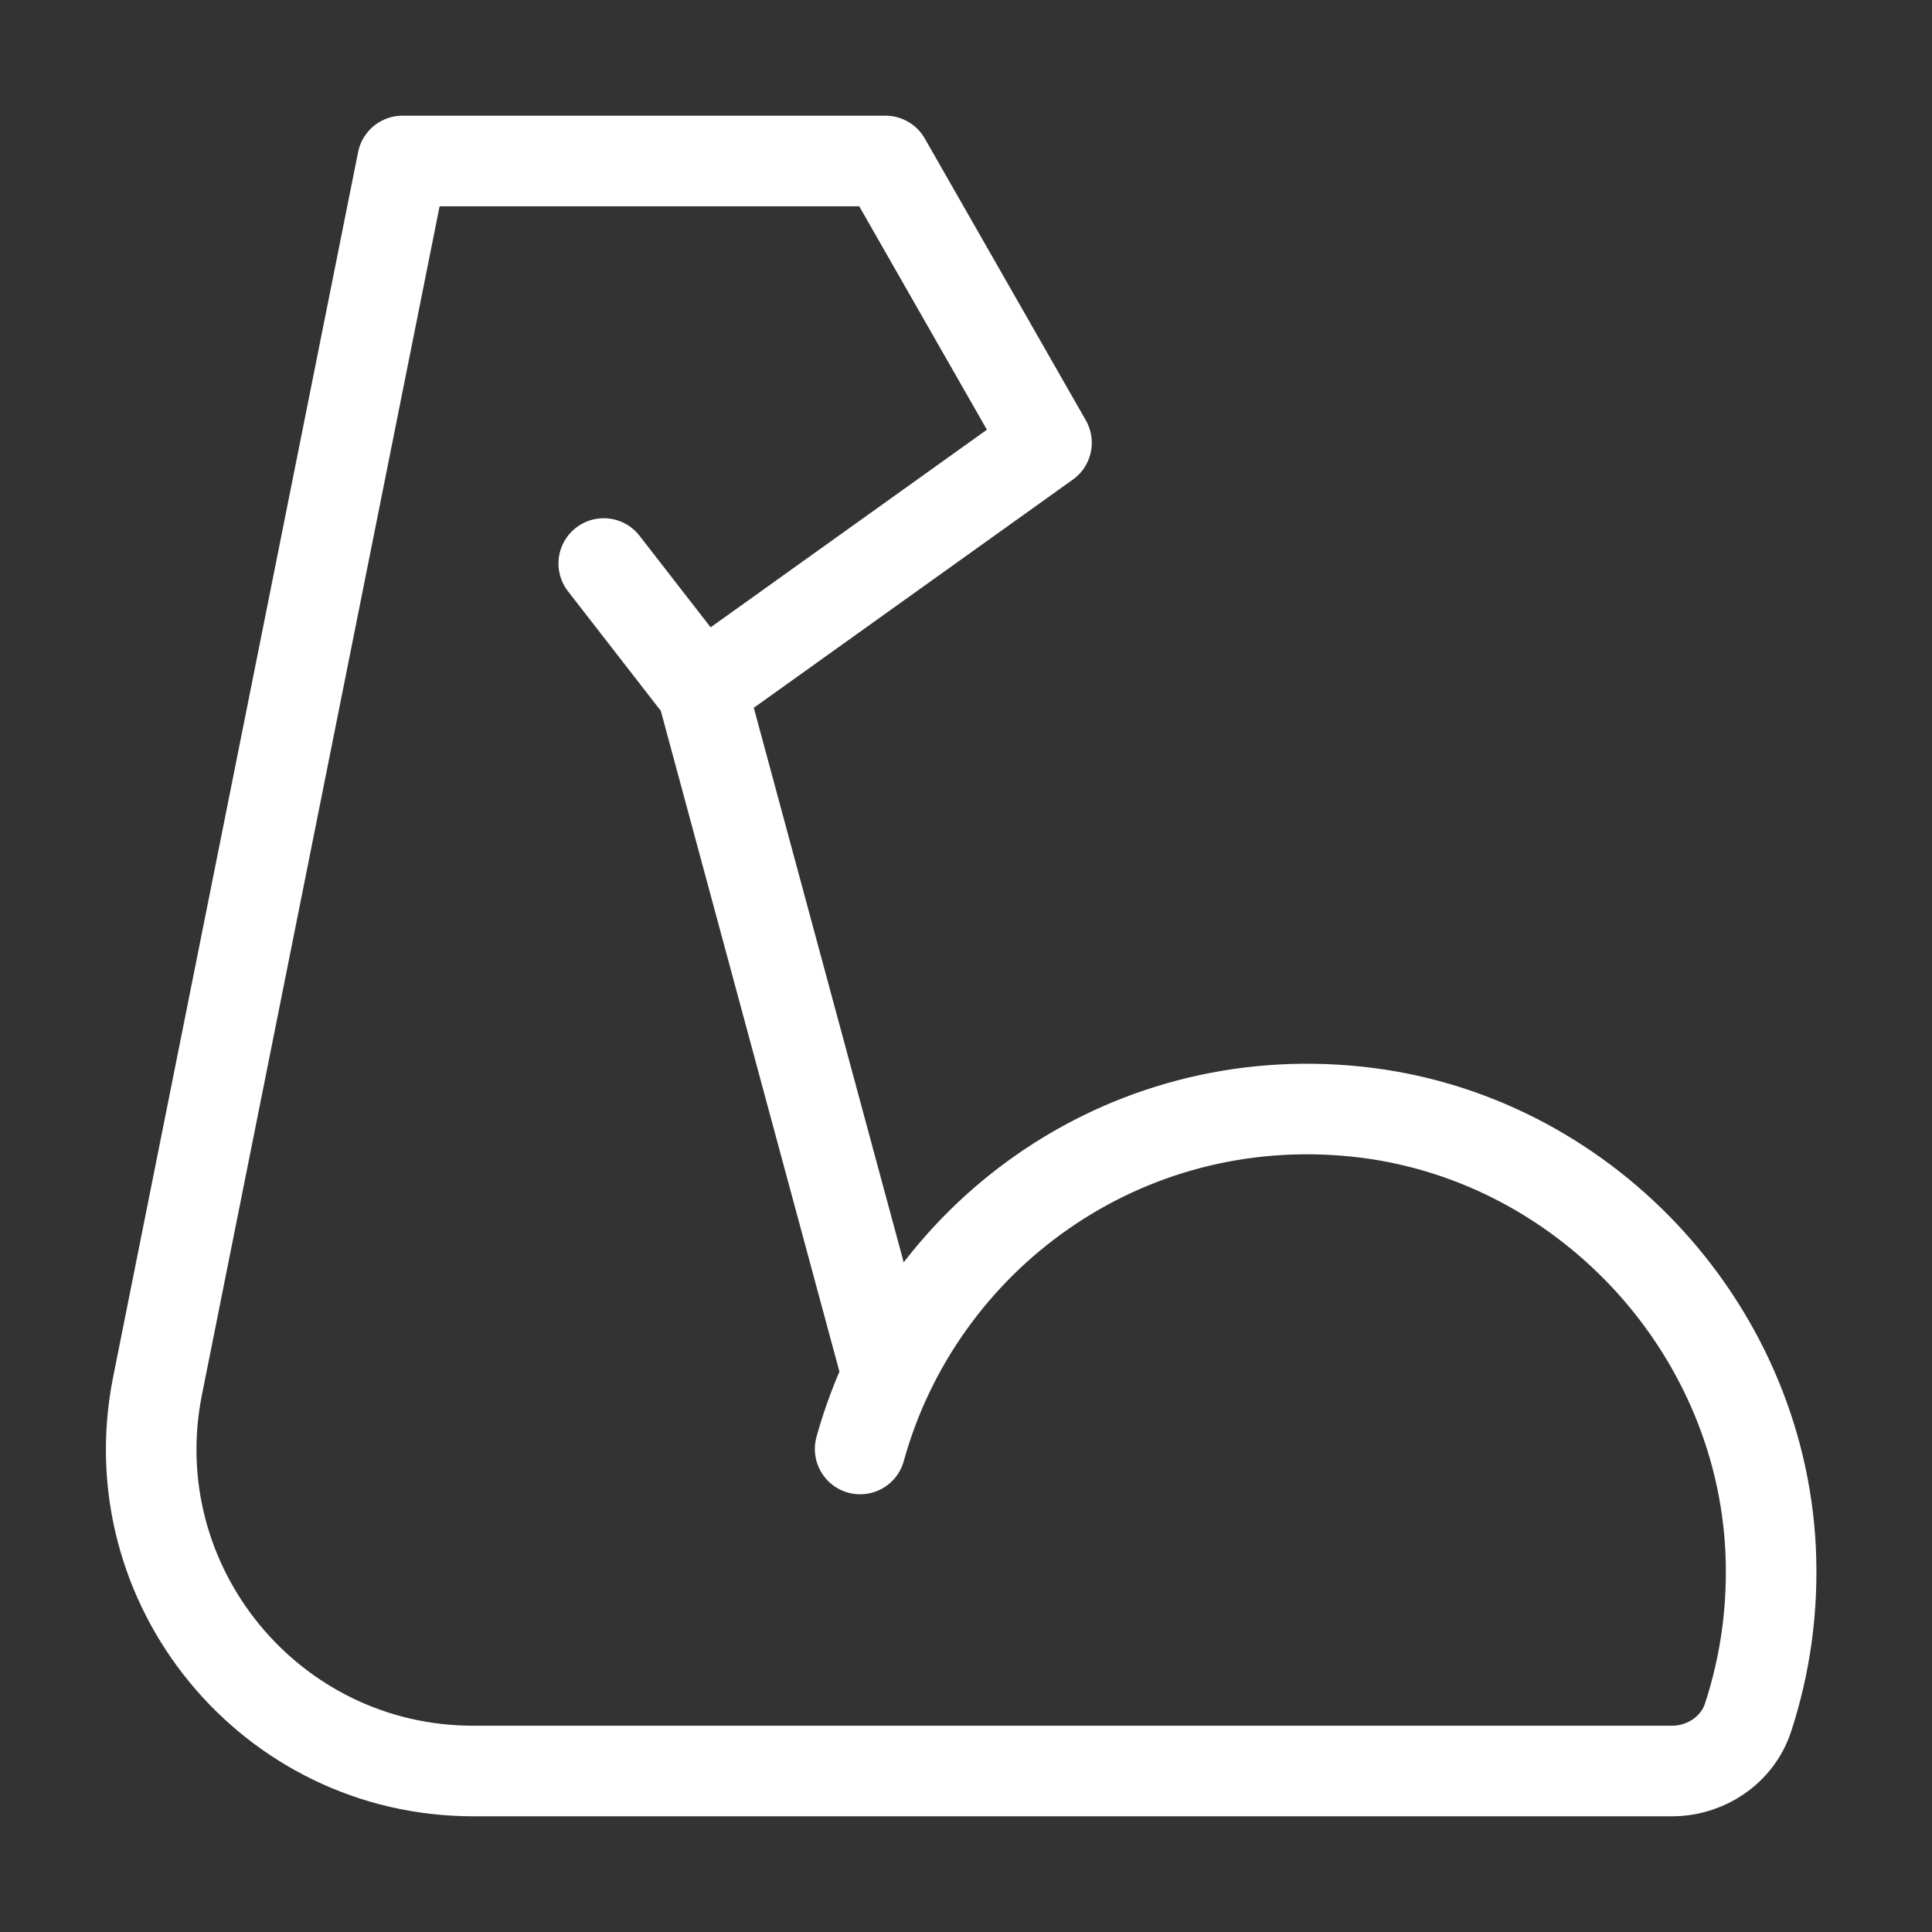
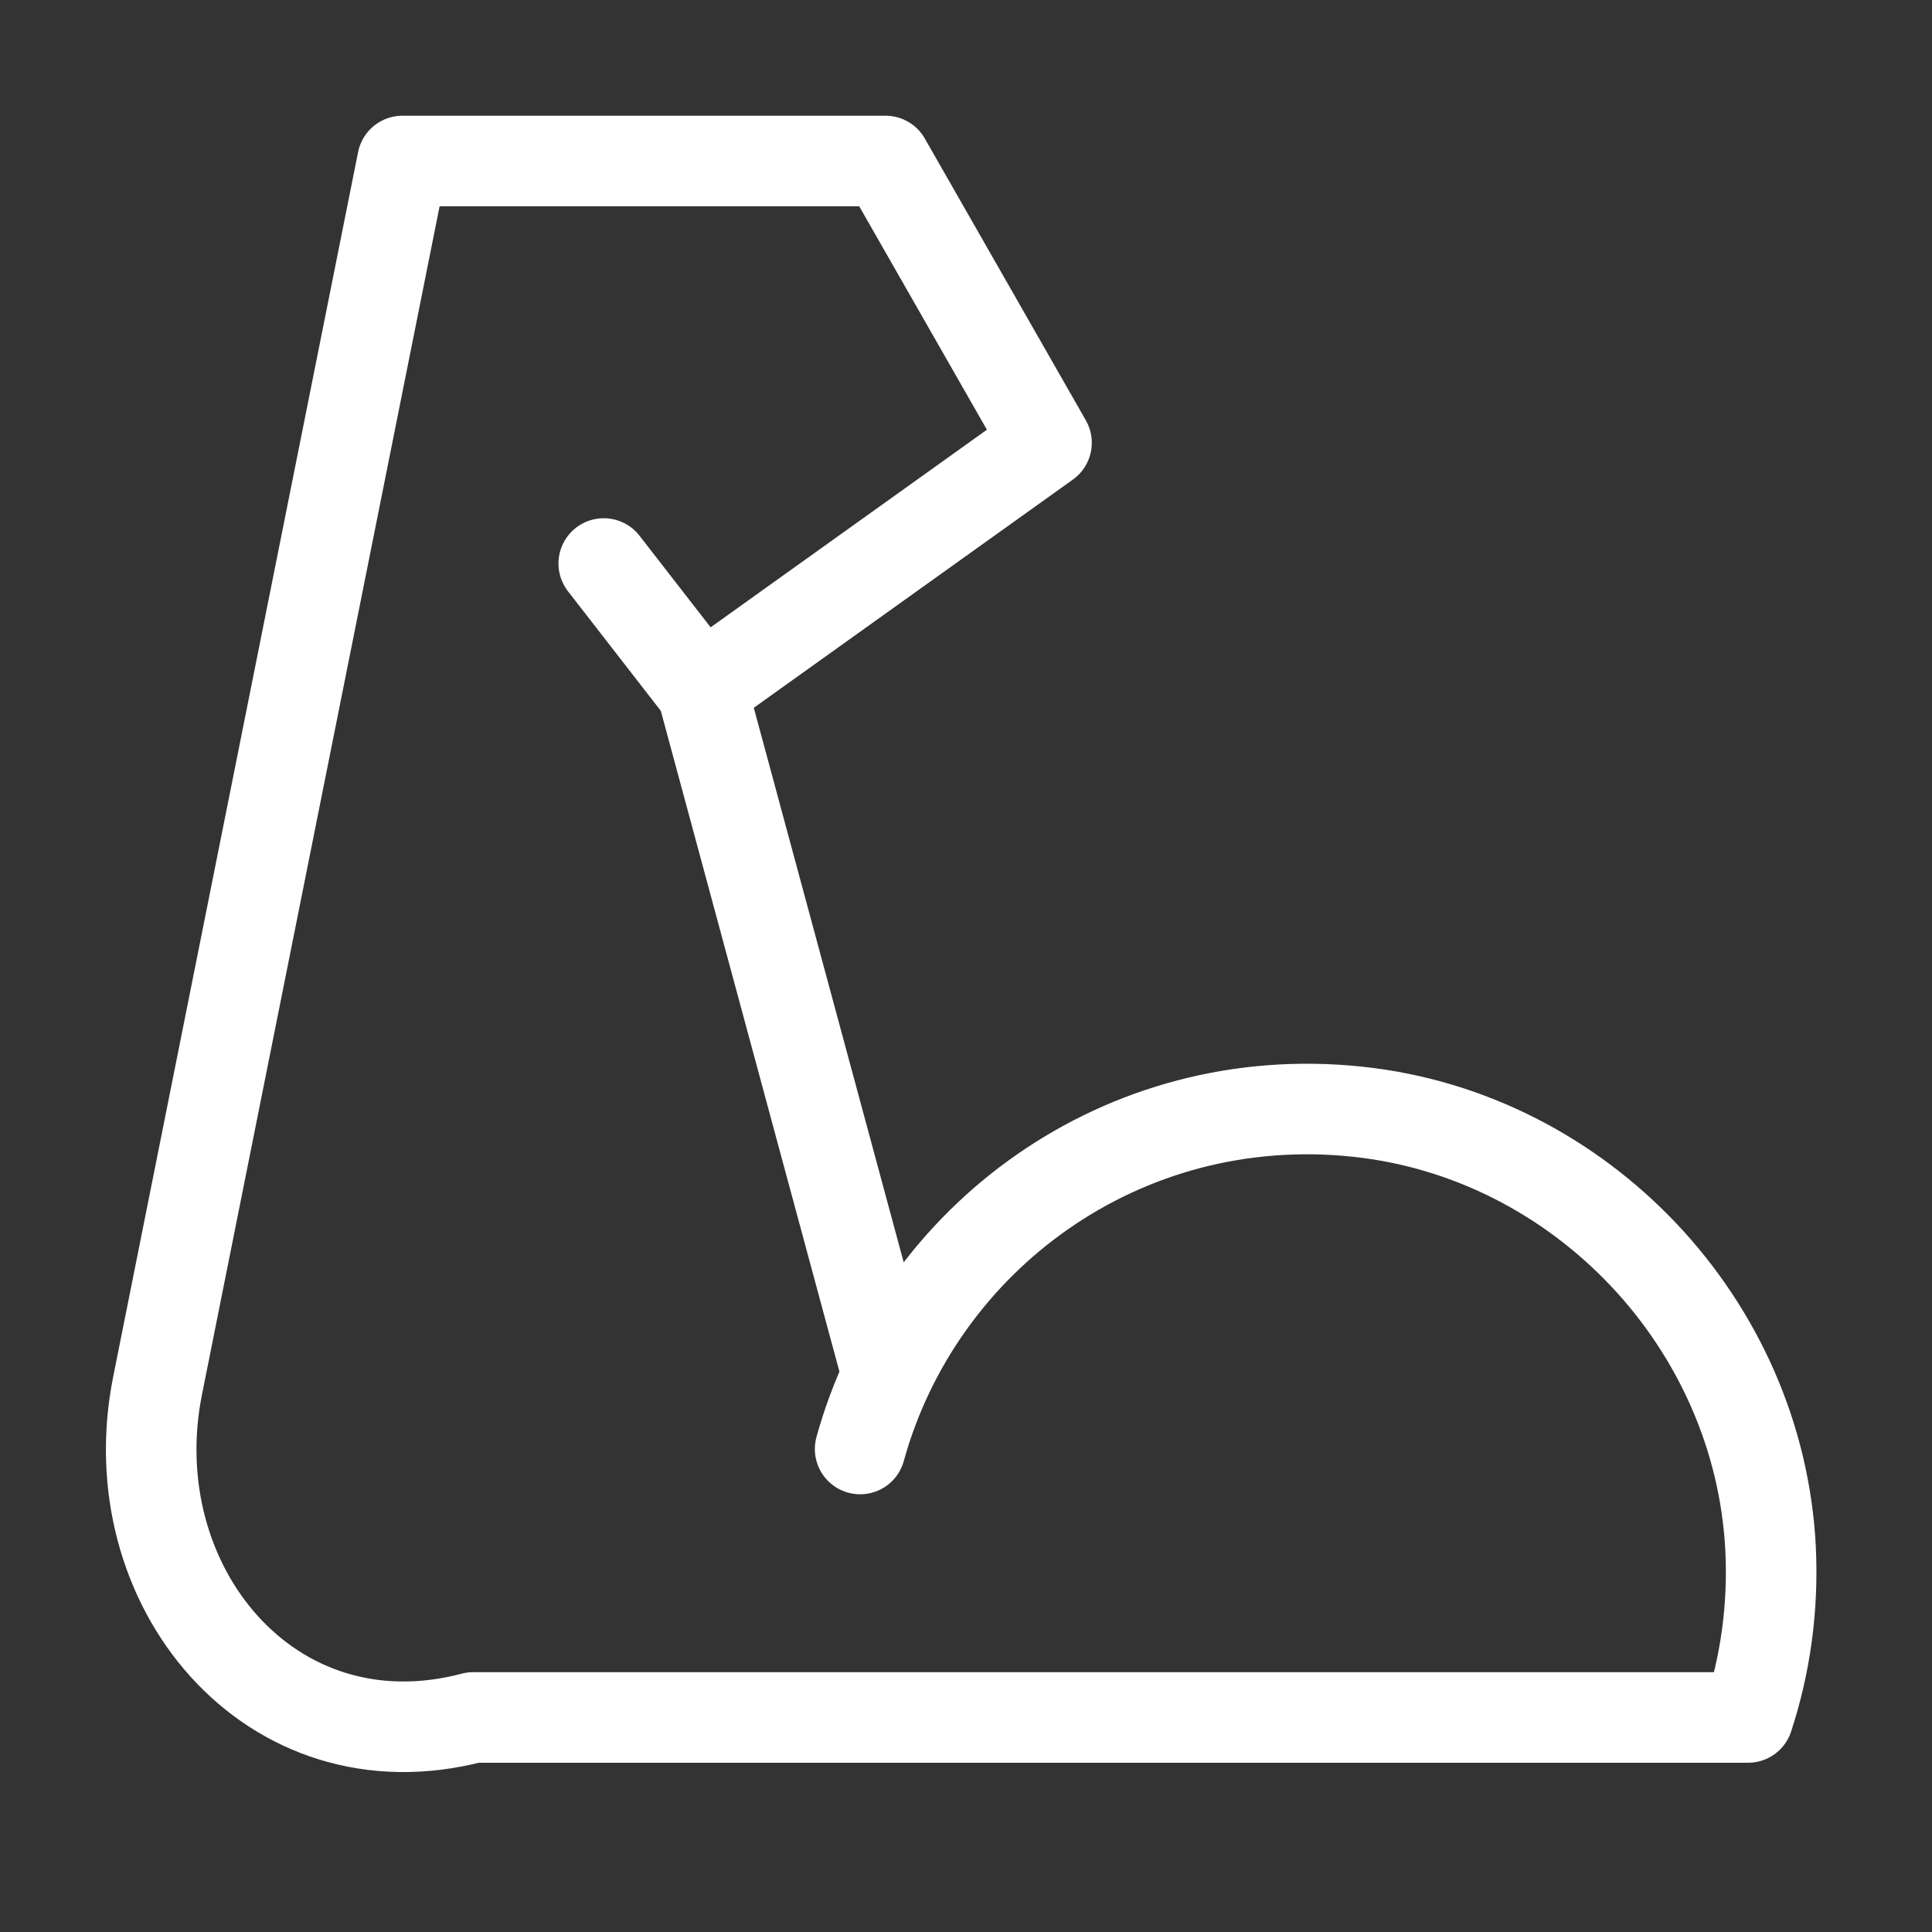
<svg xmlns="http://www.w3.org/2000/svg" width="64" height="64" viewBox="0 0 64 64" fill="none">
  <rect x="0" y="0" width="64" height="64" fill="#333333" stroke="none" />
-   <path d="M28.493 48C30.427 41 37.187 36 44.973 36.827C52.387 37.613 58.28 43.867 58.653 51.307C58.747 53.267 58.48 55.147 57.907 56.893C57.56 57.96 56.52 58.667 55.387 58.667H15.677C8.947 58.667 3.899 52.508 5.219 45.908L13.333 5.333H29.333L34.667 14.667L23.24 22.84L20 18.667M23.253 22.84L29.333 45.333" stroke="white" stroke-width="3" stroke-miterlimit="2" stroke-linecap="round" stroke-linejoin="round" />
+   <path d="M28.493 48C30.427 41 37.187 36 44.973 36.827C52.387 37.613 58.28 43.867 58.653 51.307C58.747 53.267 58.48 55.147 57.907 56.893H15.677C8.947 58.667 3.899 52.508 5.219 45.908L13.333 5.333H29.333L34.667 14.667L23.24 22.84L20 18.667M23.253 22.84L29.333 45.333" stroke="white" stroke-width="3" stroke-miterlimit="2" stroke-linecap="round" stroke-linejoin="round" />
</svg>